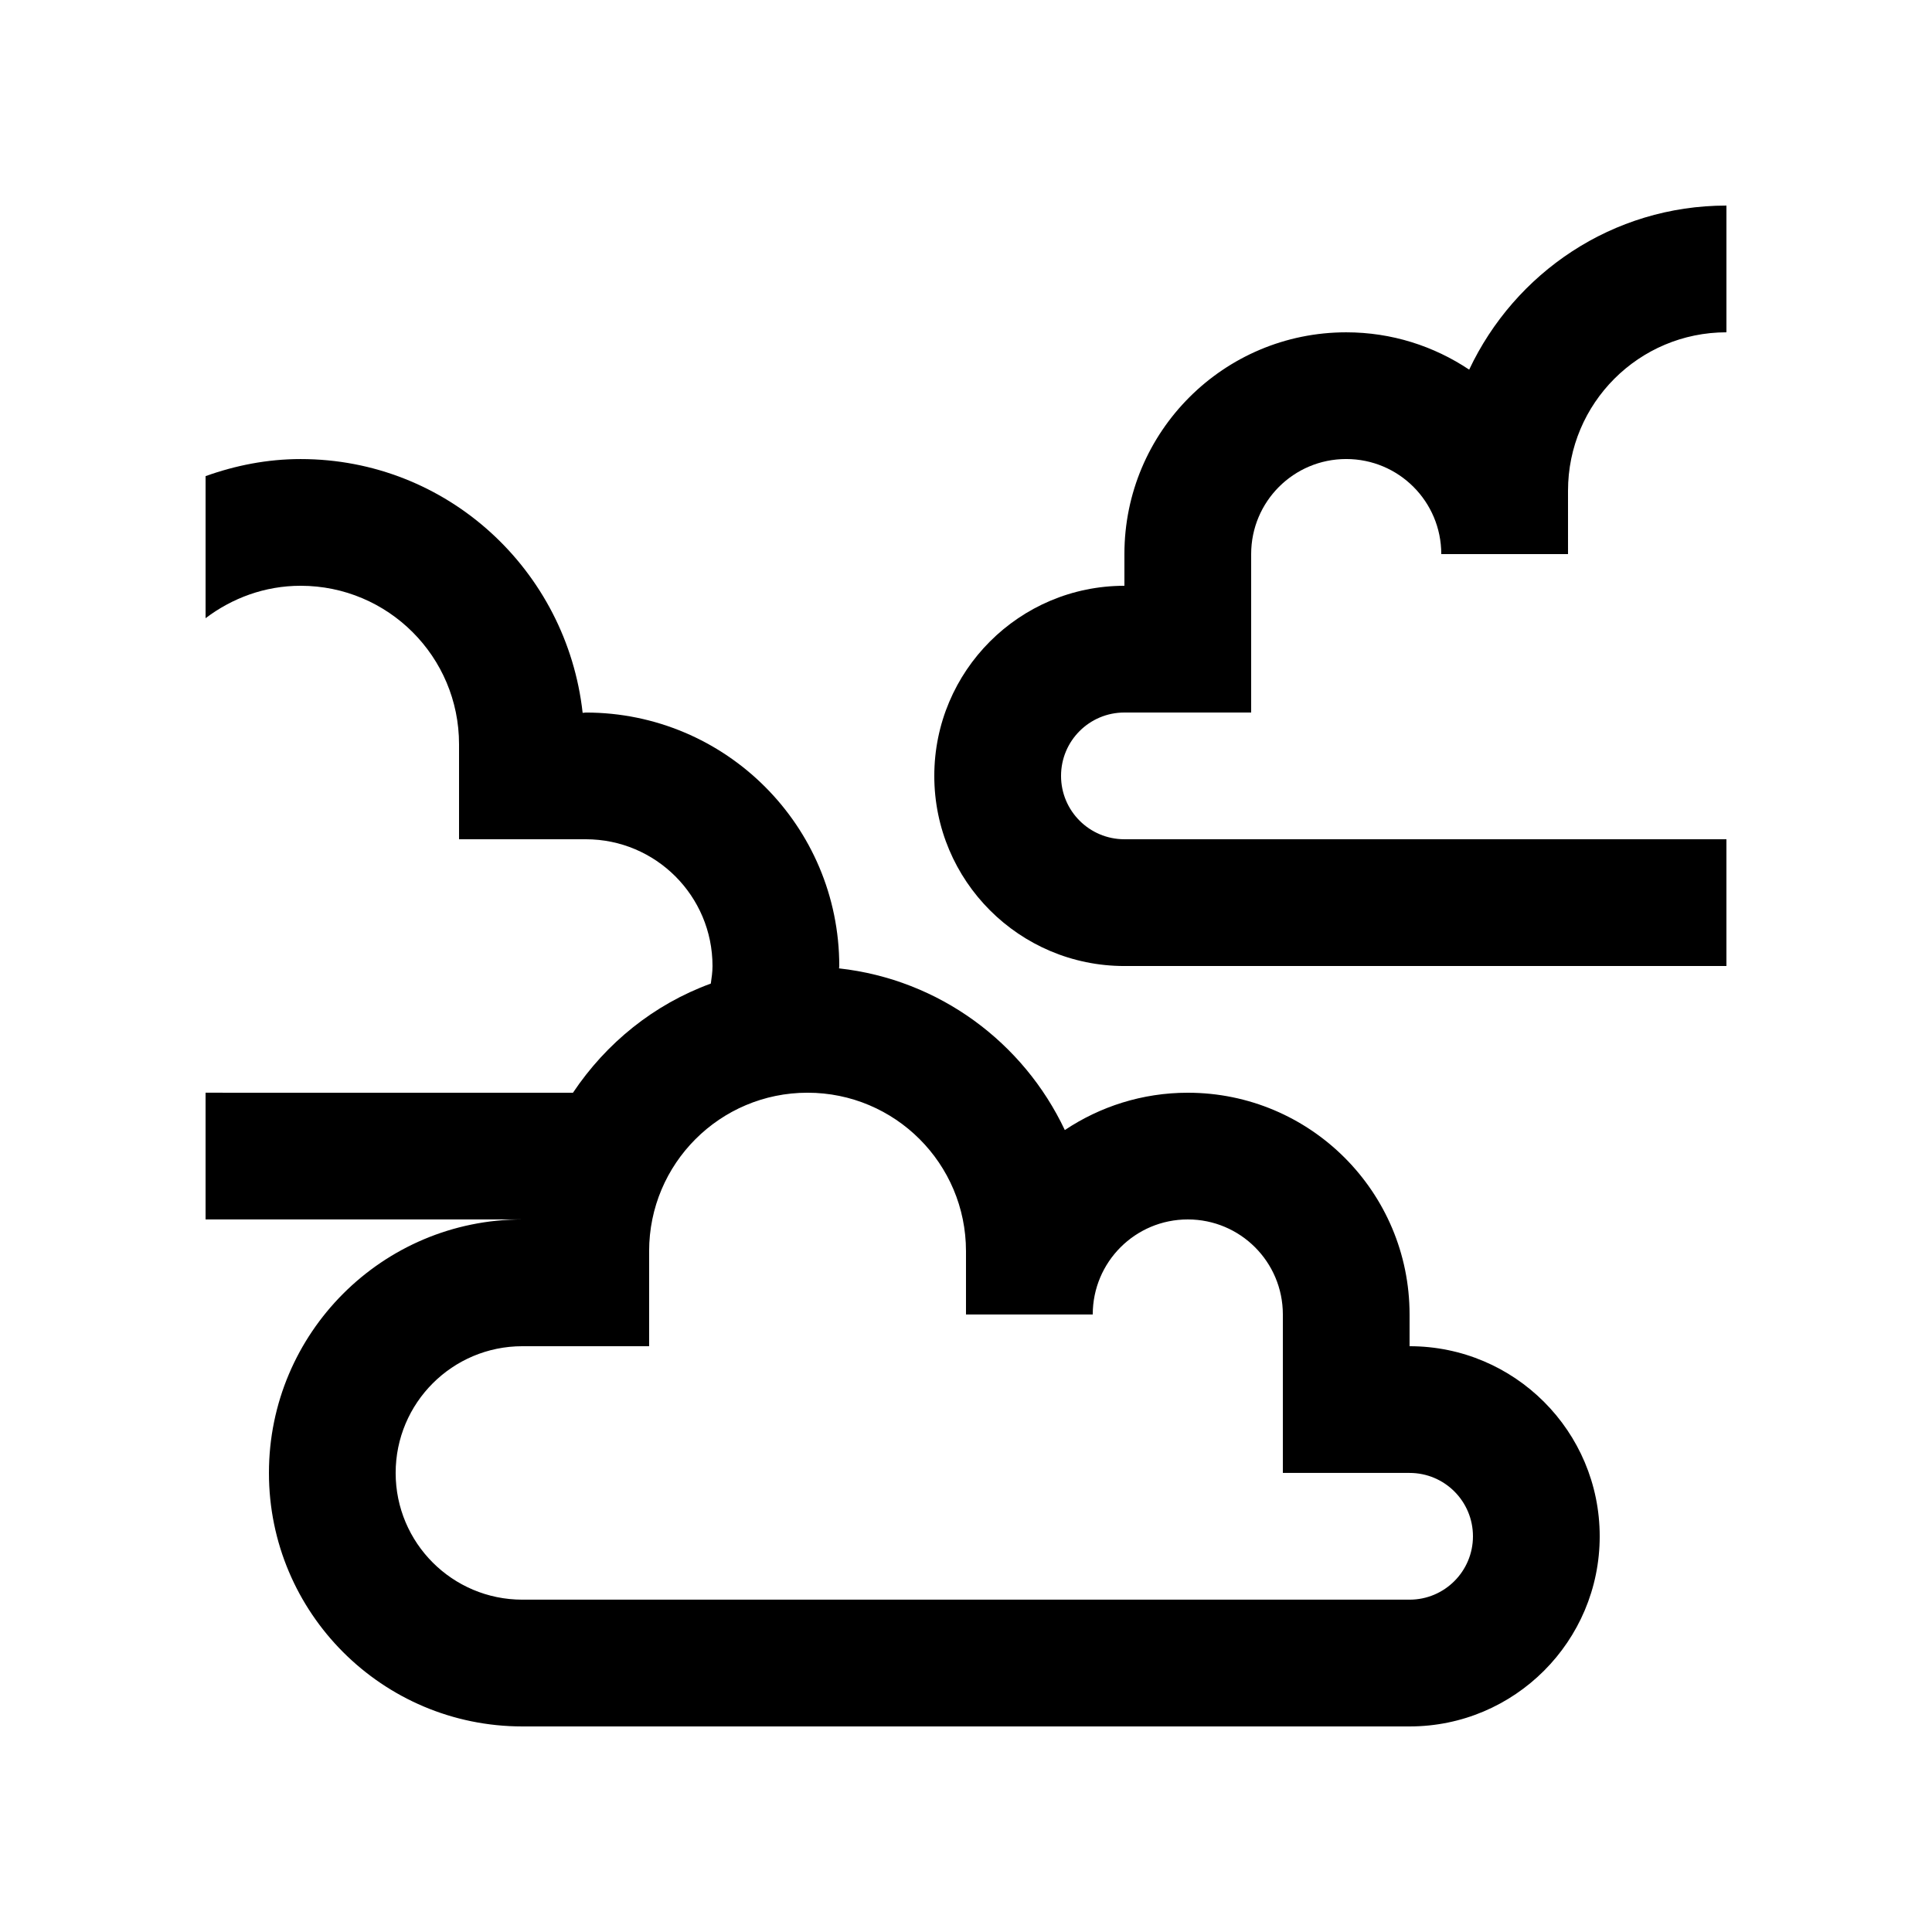
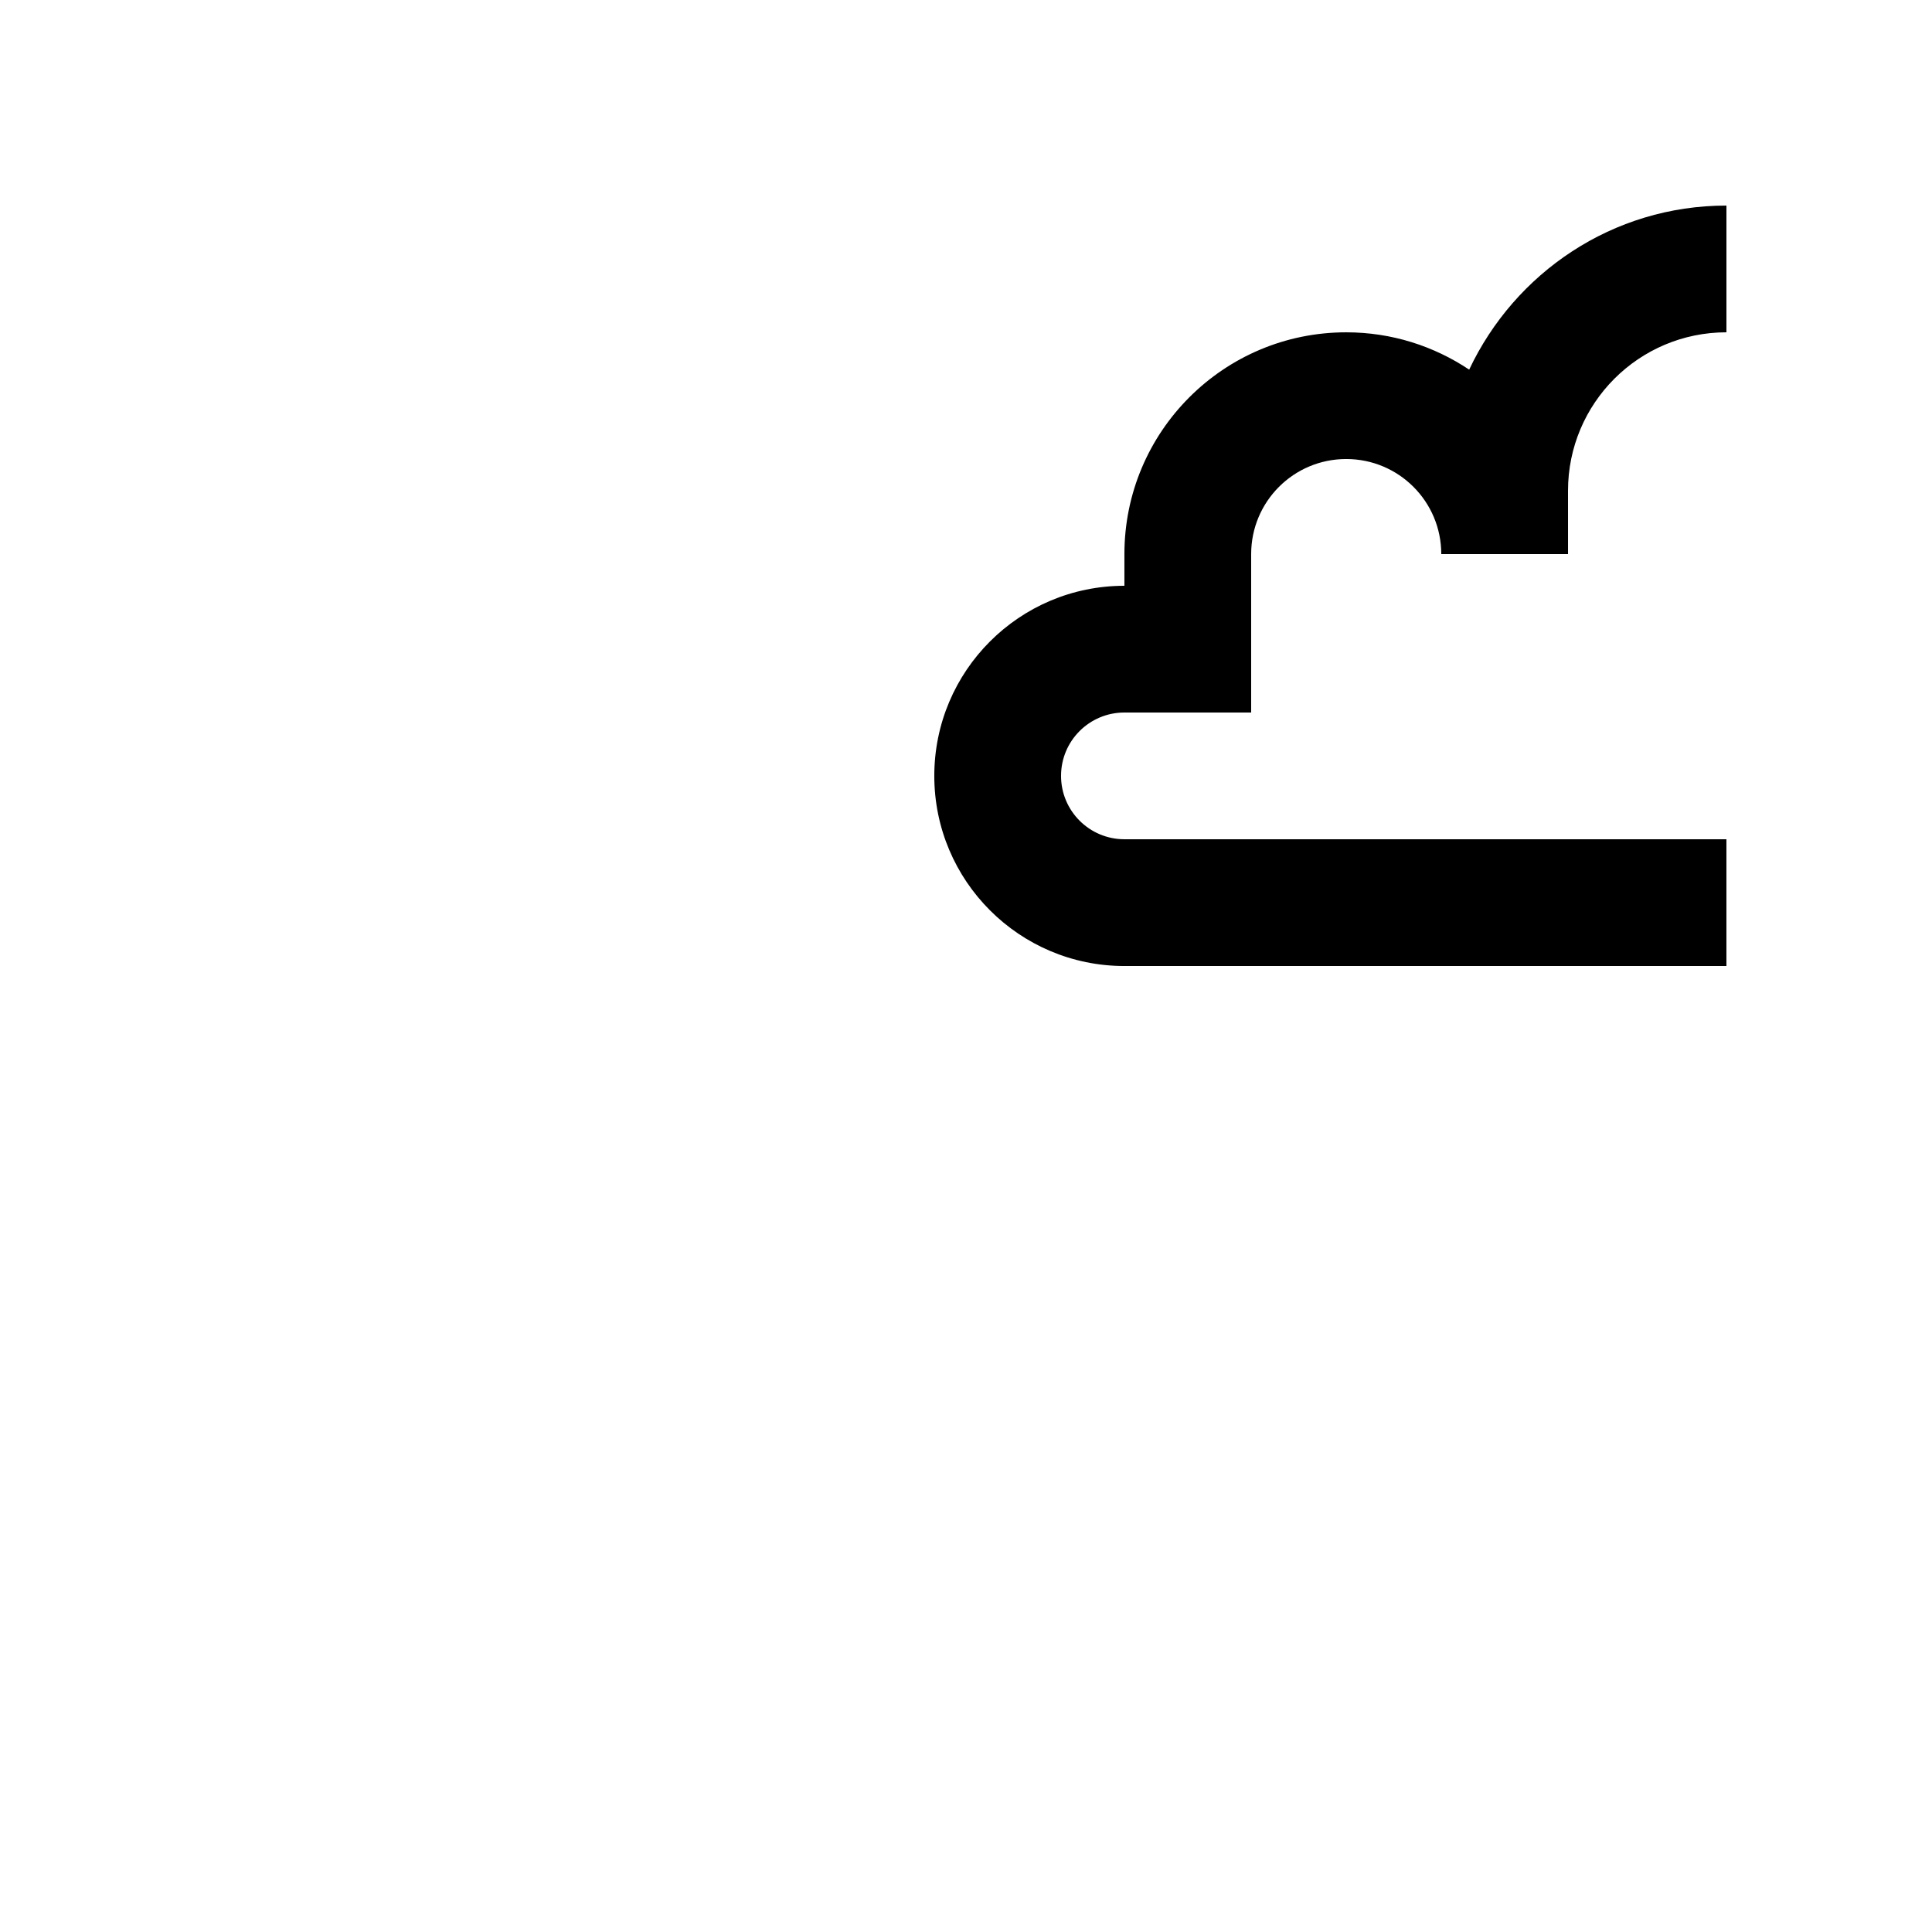
<svg xmlns="http://www.w3.org/2000/svg" fill="#000000" width="800px" height="800px" version="1.1" viewBox="144 144 512 512">
  <g>
    <path d="m601.52 366.41h-159.54c-9.281 0-16.793-7.527-16.793-16.793 0-9.285 7.512-16.793 16.793-16.793h33.59v-41.988c0-13.926 11.266-25.191 25.191-25.191s25.191 11.266 25.191 25.191h33.59l-0.004-16.789c0-23.191 18.793-41.984 41.984-41.984v-33.586c-30.207 0-56.09 17.844-68.176 43.48-9.332-6.231-20.516-9.891-32.586-9.891-32.469 0-58.781 26.305-58.781 58.773v8.398c-27.824 0-50.383 22.551-50.383 50.383 0 27.816 22.551 50.383 50.383 50.383l159.54-0.004z" />
-     <path d="m517.55 500.76v-8.402c0-32.469-26.305-58.773-58.773-58.773-12.07 0-23.254 3.664-32.59 9.891-10.953-23.219-33.273-39.902-59.832-42.848 0-0.23 0.059-0.414 0.059-0.625 0-37.094-30.074-67.172-67.168-67.172-0.289 0-0.555 0.082-0.84 0.082-4.191-37.766-35.836-67.258-74.73-67.258-8.883 0-17.312 1.699-25.195 4.523v37.648c7.027-5.32 15.688-8.59 25.191-8.59 23.184 0 41.977 18.793 41.977 41.984v25.191h33.594c18.551 0 33.578 15.039 33.578 33.59 0 1.605-0.227 3.109-0.449 4.656-15.098 5.512-27.73 15.766-36.531 28.93l-97.363-0.008v33.582h83.961c-37.094 0-67.168 30.082-67.168 67.18-0.004 37.098 30.07 67.18 67.164 67.18h235.12c27.832 0 50.383-22.57 50.383-50.383 0-27.836-22.551-50.379-50.383-50.379zm0 67.168h-235.12c-18.551 0-33.578-15.035-33.578-33.582 0-18.555 15.027-33.586 33.578-33.586h33.594v-25.191c0-23.195 18.793-41.988 41.977-41.988 23.203 0 41.996 18.793 41.996 41.988v16.785h33.59c0-13.926 11.266-25.191 25.191-25.191s25.191 11.266 25.191 25.191v41.988h33.582c9.285 0 16.797 7.508 16.797 16.797-0.004 9.262-7.516 16.789-16.801 16.789z" />
  </g>
</svg>